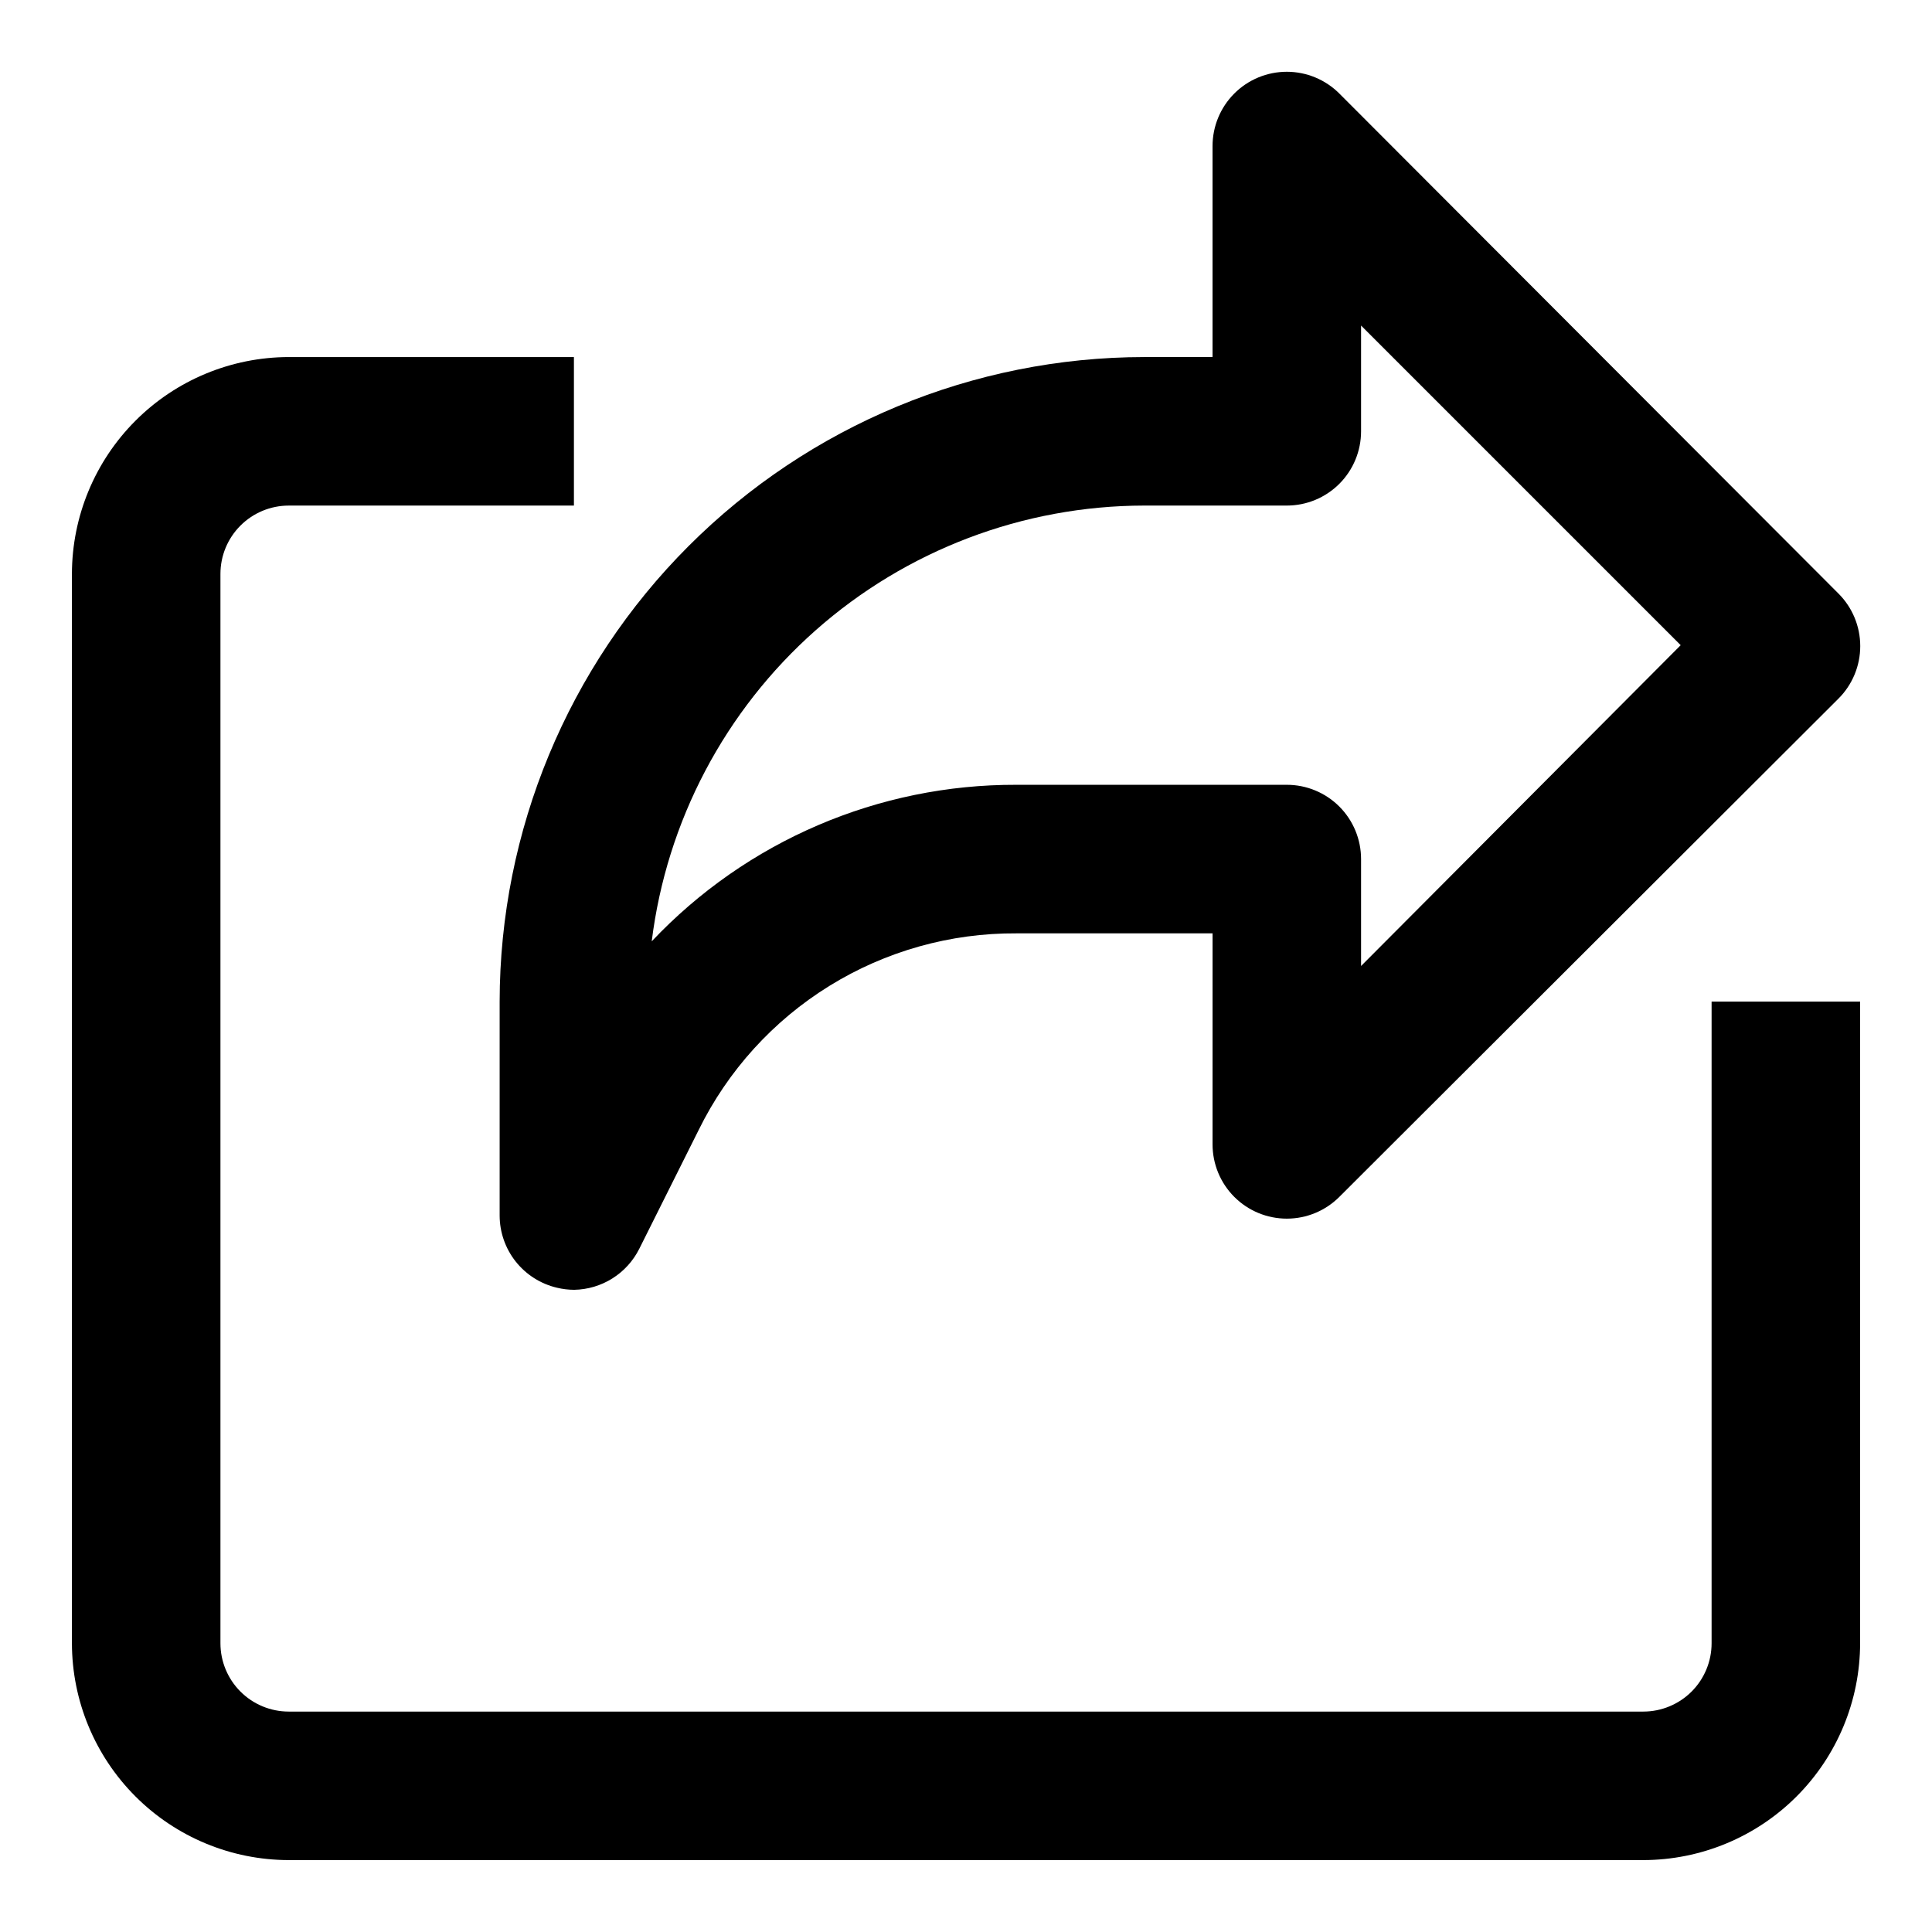
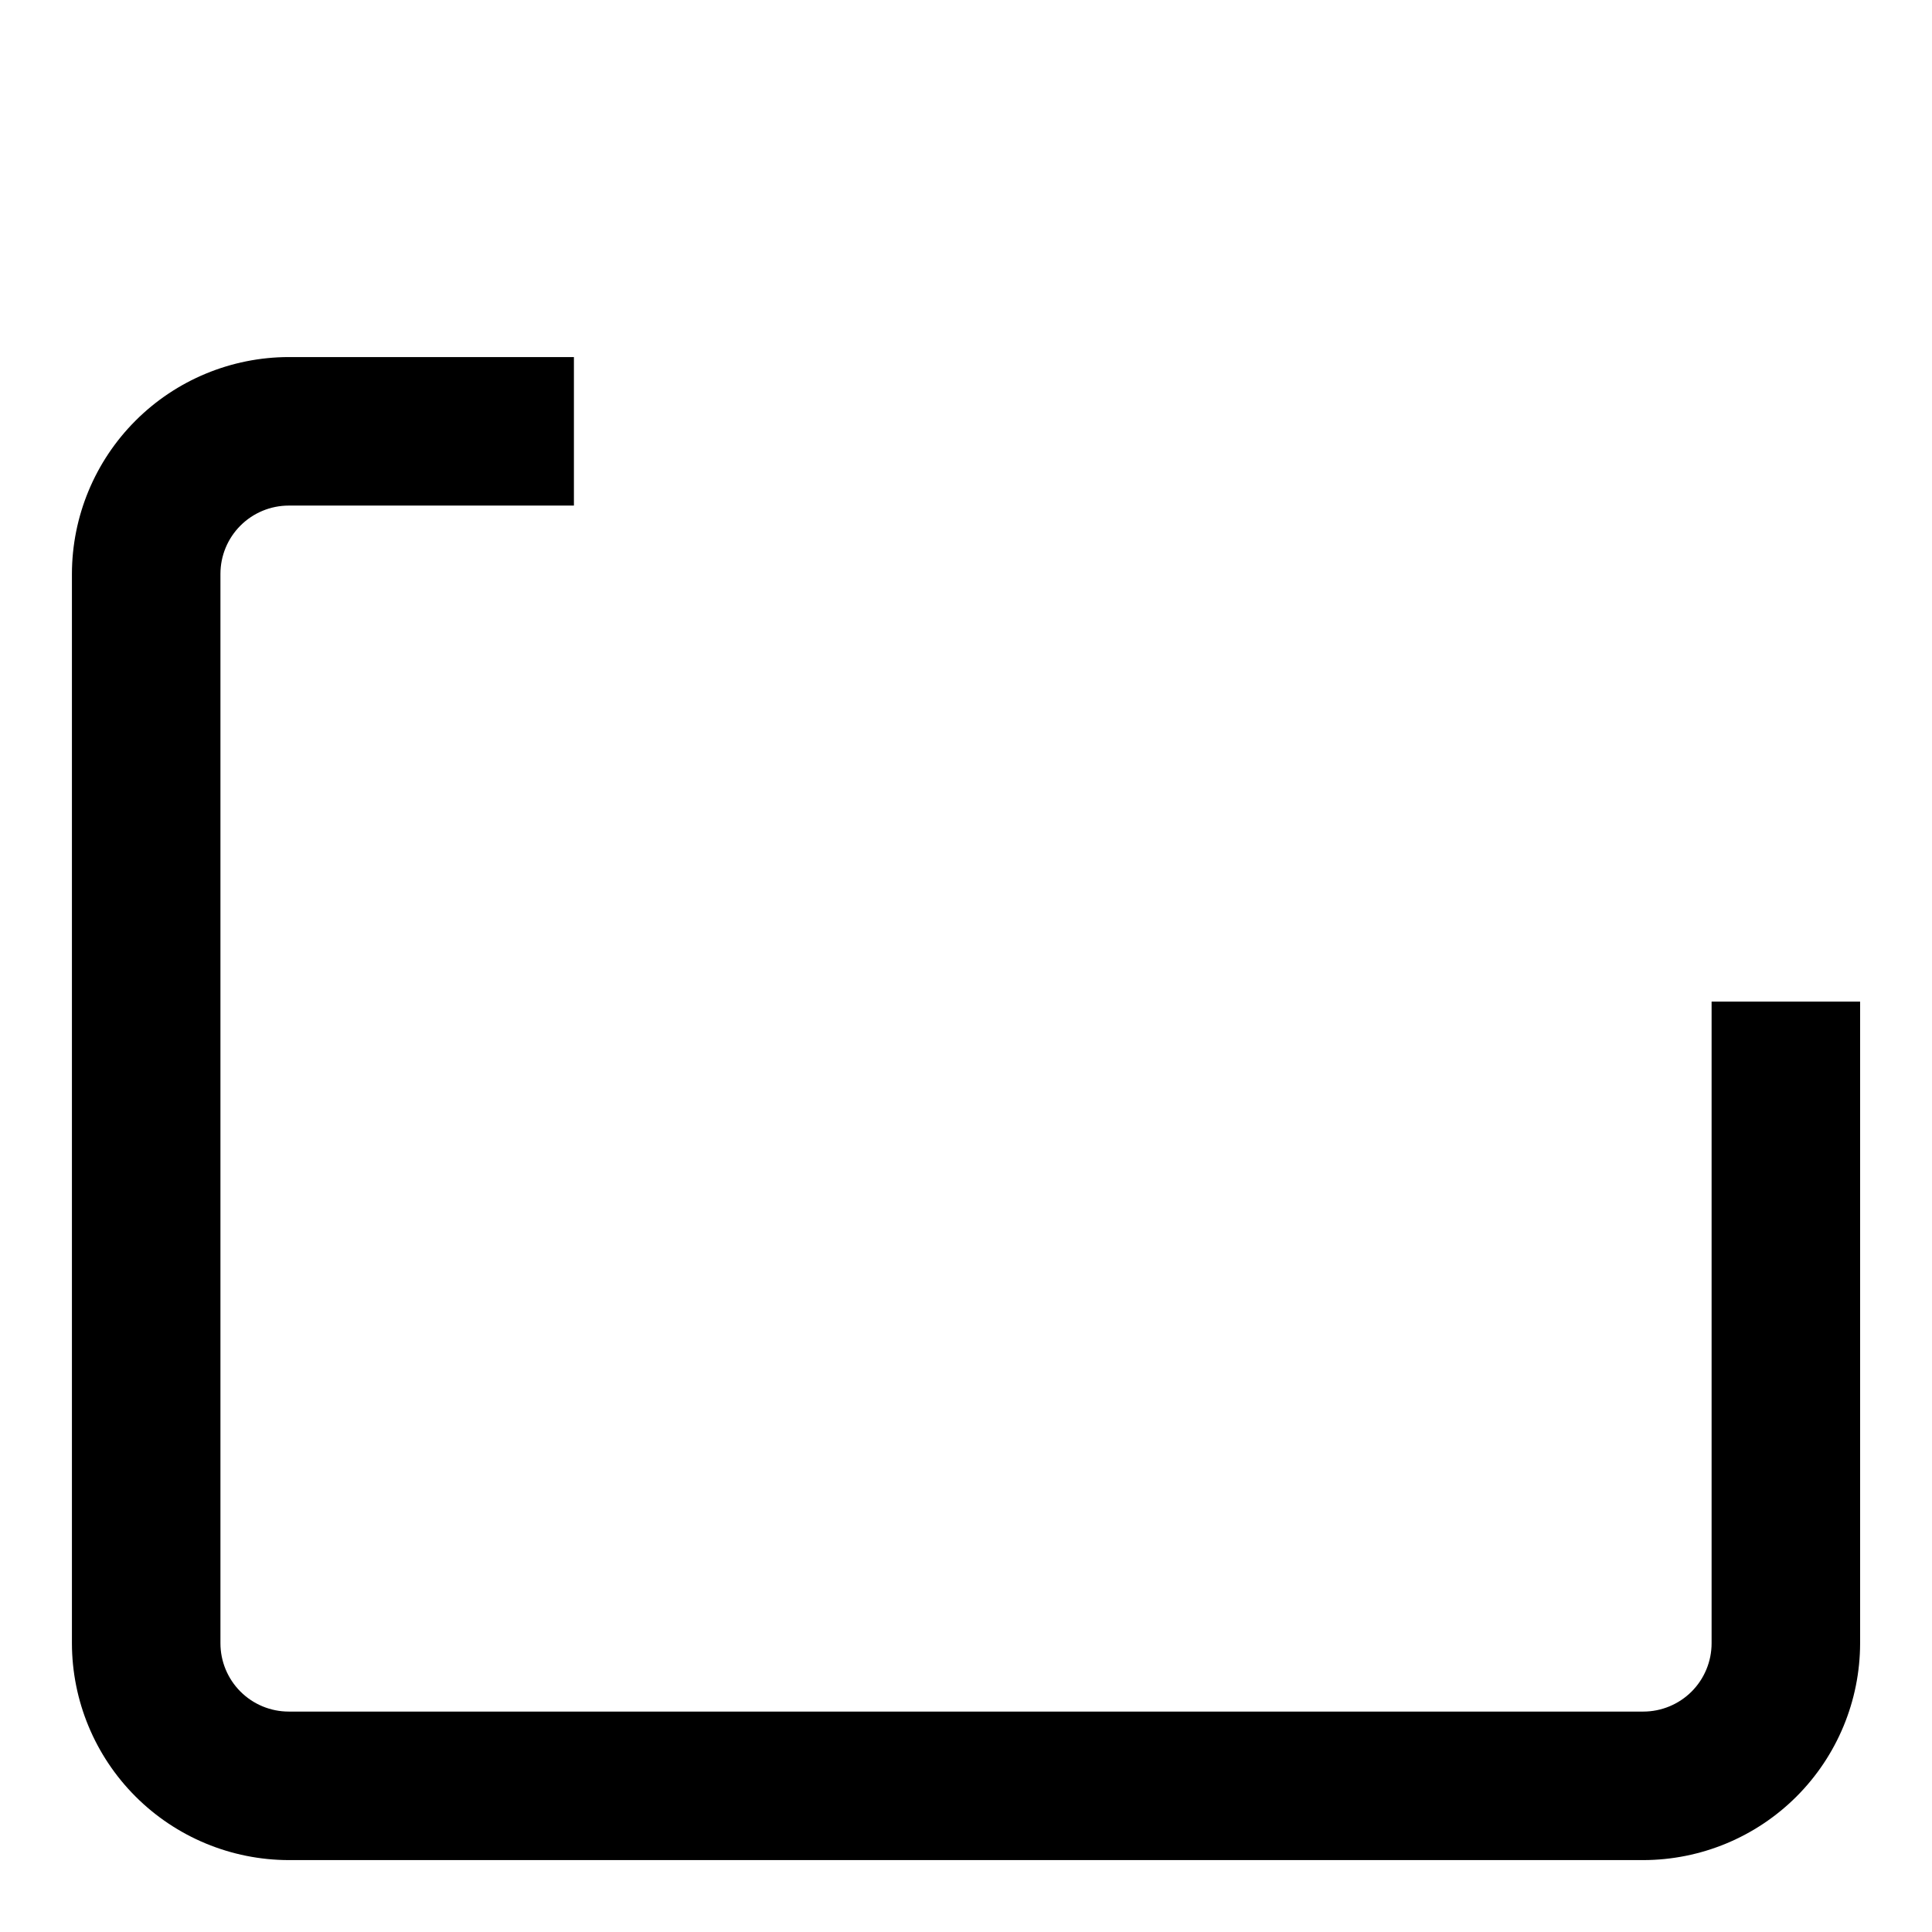
<svg xmlns="http://www.w3.org/2000/svg" fill="#000000" width="800px" height="800px" version="1.1" viewBox="144 144 512 512">
  <g>
    <path d="m597.59 579.48c0 4.801-1.906 9.406-5.301 12.805-3.398 3.394-8.004 5.301-12.805 5.301h-358.96c-4.801 0-9.406-1.906-12.801-5.301-3.398-3.398-5.305-8.004-5.305-12.805v-283.39c0-4.801 1.906-9.406 5.305-12.801 3.394-3.394 8-5.305 12.801-5.305h75.57v-39.359h-75.57c-15.234 0.023-29.84 6.082-40.609 16.855-10.773 10.773-16.836 25.375-16.855 40.609v283.39c0.02 15.234 6.082 29.84 16.855 40.613 10.77 10.77 25.375 16.832 40.609 16.852h358.96c15.234-0.02 29.84-6.082 40.613-16.852 10.77-10.773 16.832-25.379 16.852-40.613v-170.04h-39.359z" />
-     <path d="m498.95 168.8c-3.691-3.699-8.703-5.781-13.93-5.781-5.227 0-10.238 2.074-13.93 5.773-3.691 3.699-5.762 8.715-5.754 13.941v55.891h-18.105c-45.293 0.043-88.719 18.055-120.74 50.078-32.027 32.027-50.039 75.453-50.082 120.75v56.68c0.008 4.434 1.512 8.734 4.269 12.207 2.758 3.469 6.609 5.91 10.926 6.922 1.492 0.363 3.027 0.547 4.566 0.551 3.59-0.066 7.094-1.113 10.133-3.027 3.039-1.914 5.496-4.625 7.106-7.836l15.742-31.488c7.727-15.727 19.723-28.953 34.621-38.172 14.898-9.219 32.094-14.051 49.613-13.941h51.957l-0.004 55.891c-0.008 5.227 2.062 10.242 5.754 13.941s8.703 5.773 13.93 5.773c5.227 0 10.238-2.082 13.93-5.781l132.25-132.02c3.703-3.691 5.781-8.703 5.781-13.93 0-5.231-2.078-10.242-5.781-13.934zm5.746 231.2v-28.34c0-5.219-2.074-10.227-5.762-13.918-3.691-3.691-8.699-5.762-13.918-5.762h-71.633c-36.574-0.125-71.566 14.891-96.672 41.484 3.953-31.844 19.395-61.152 43.43-82.418 24.031-21.262 55-33.02 87.09-33.066h37.785c5.219 0 10.227-2.07 13.918-5.762 3.688-3.691 5.762-8.695 5.762-13.918v-28.023l84.703 84.703z" />
  </g>
</svg>